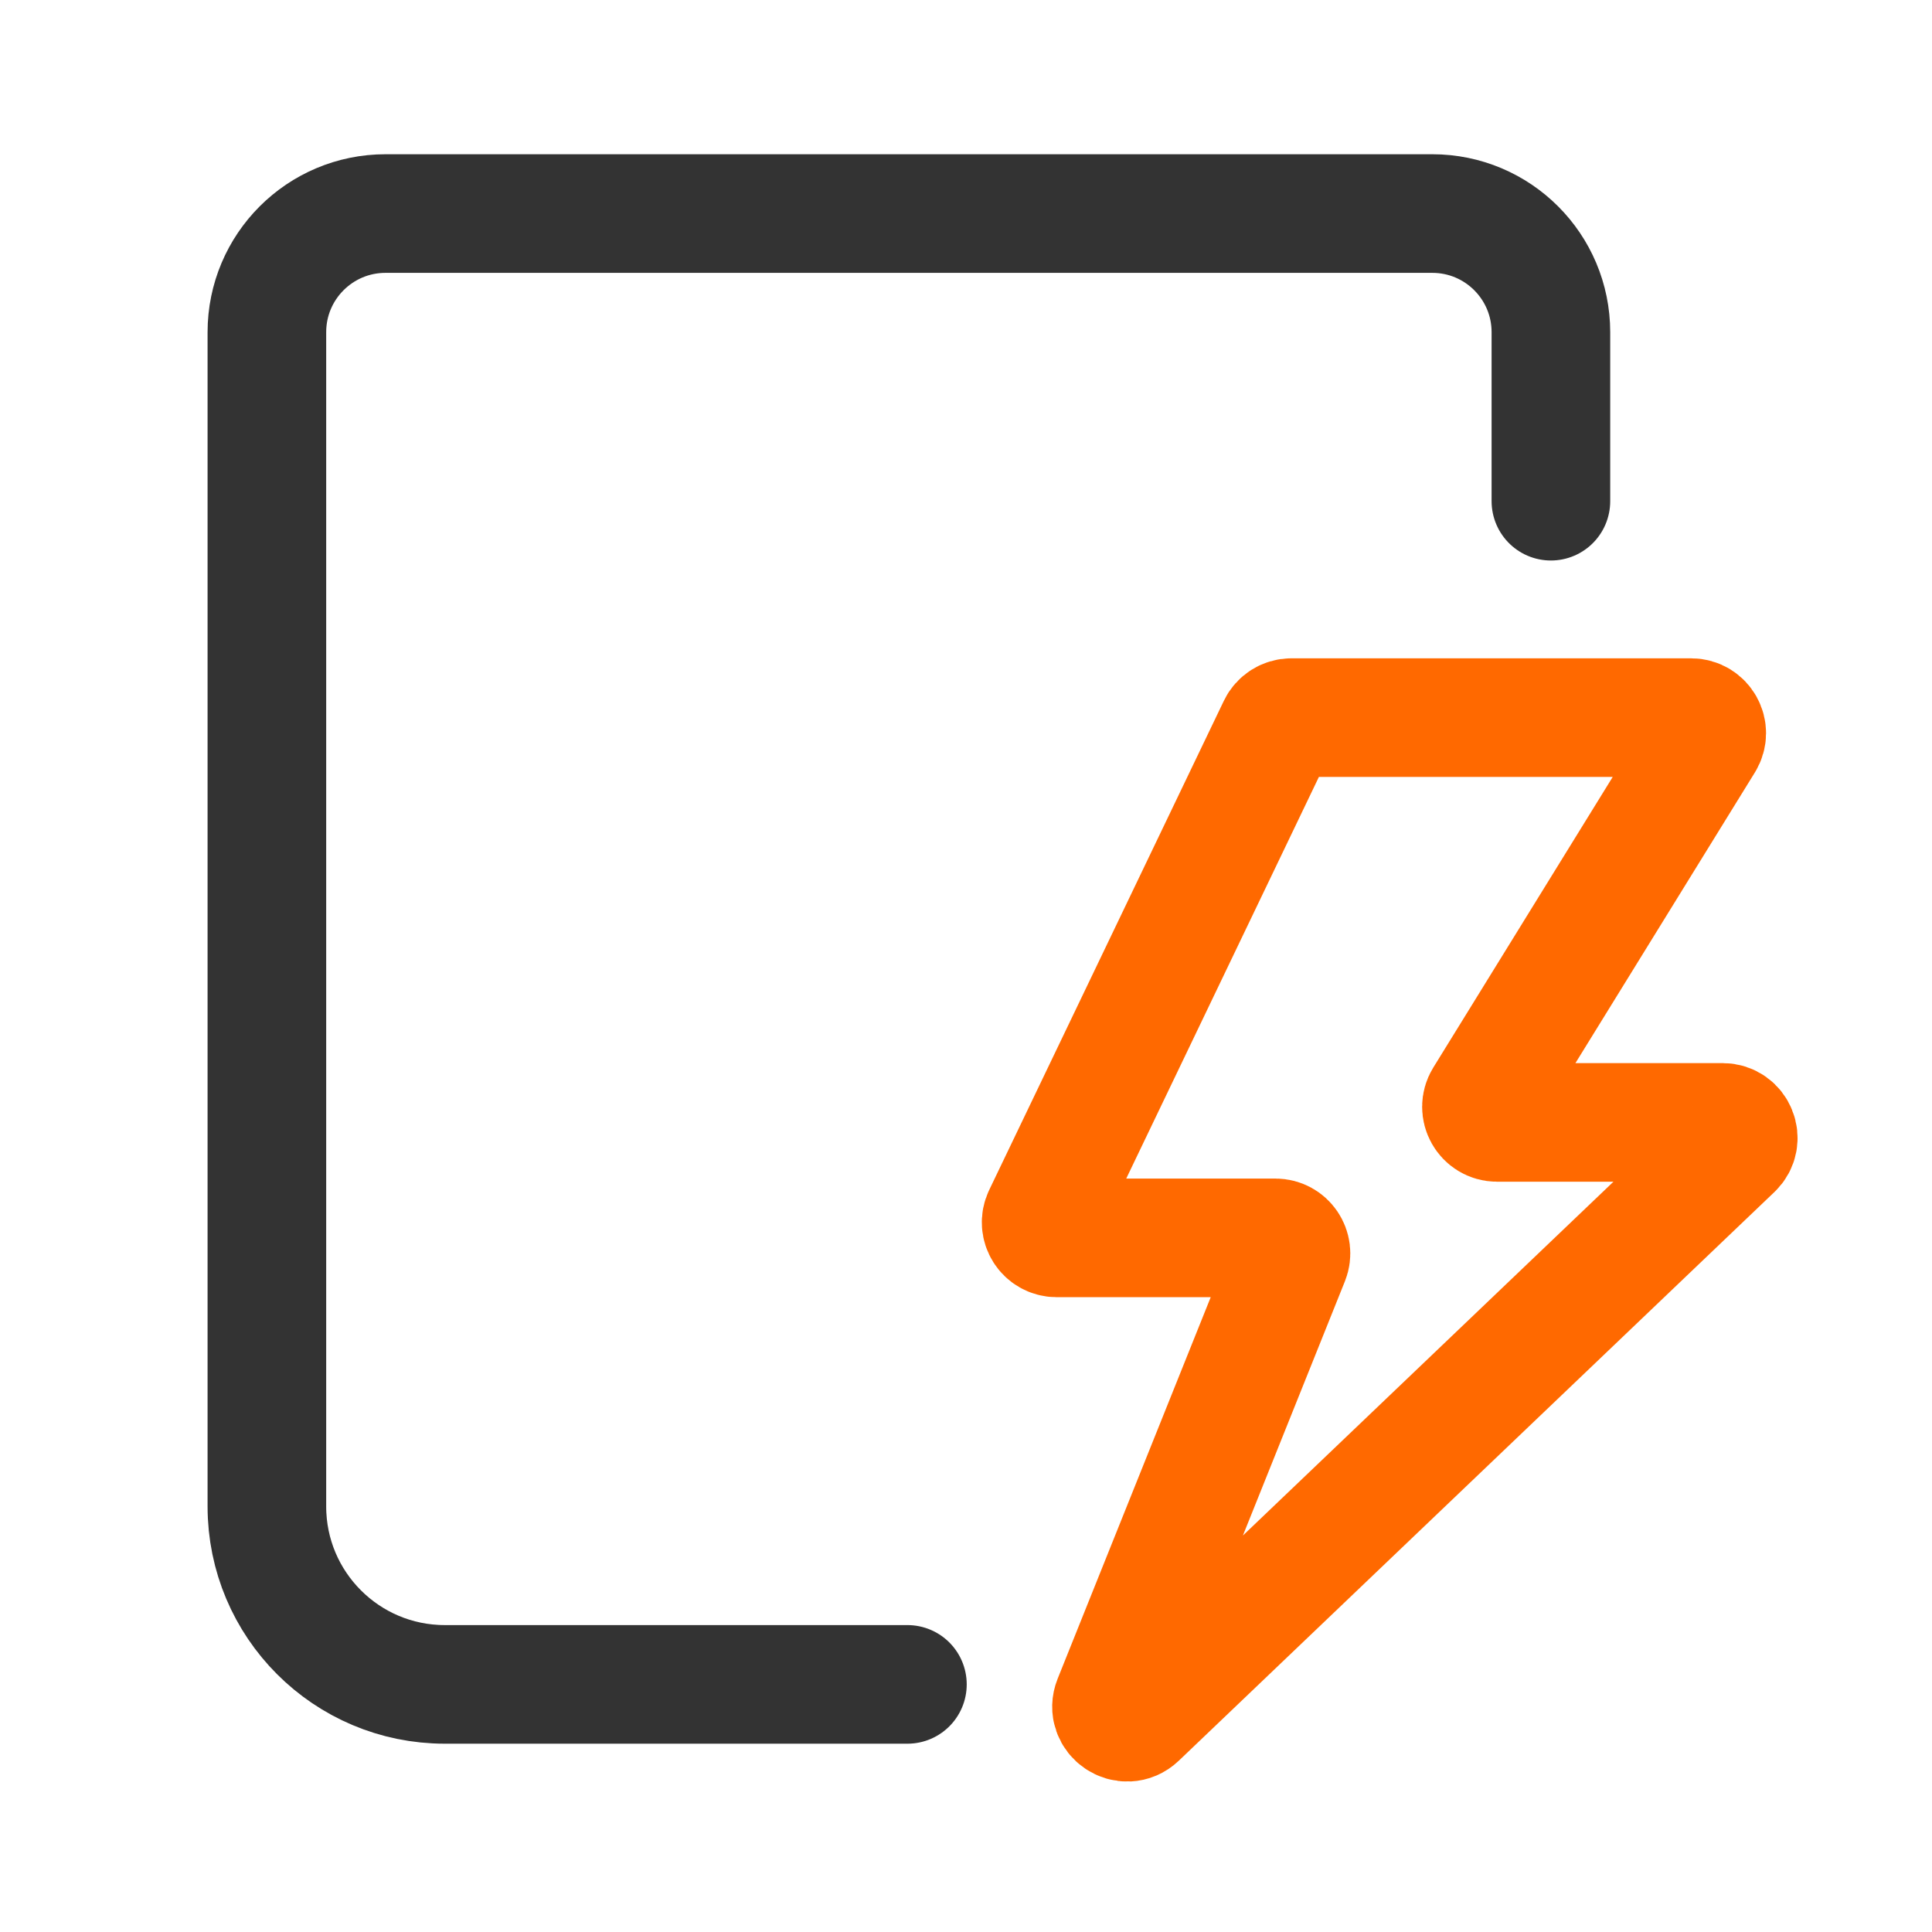
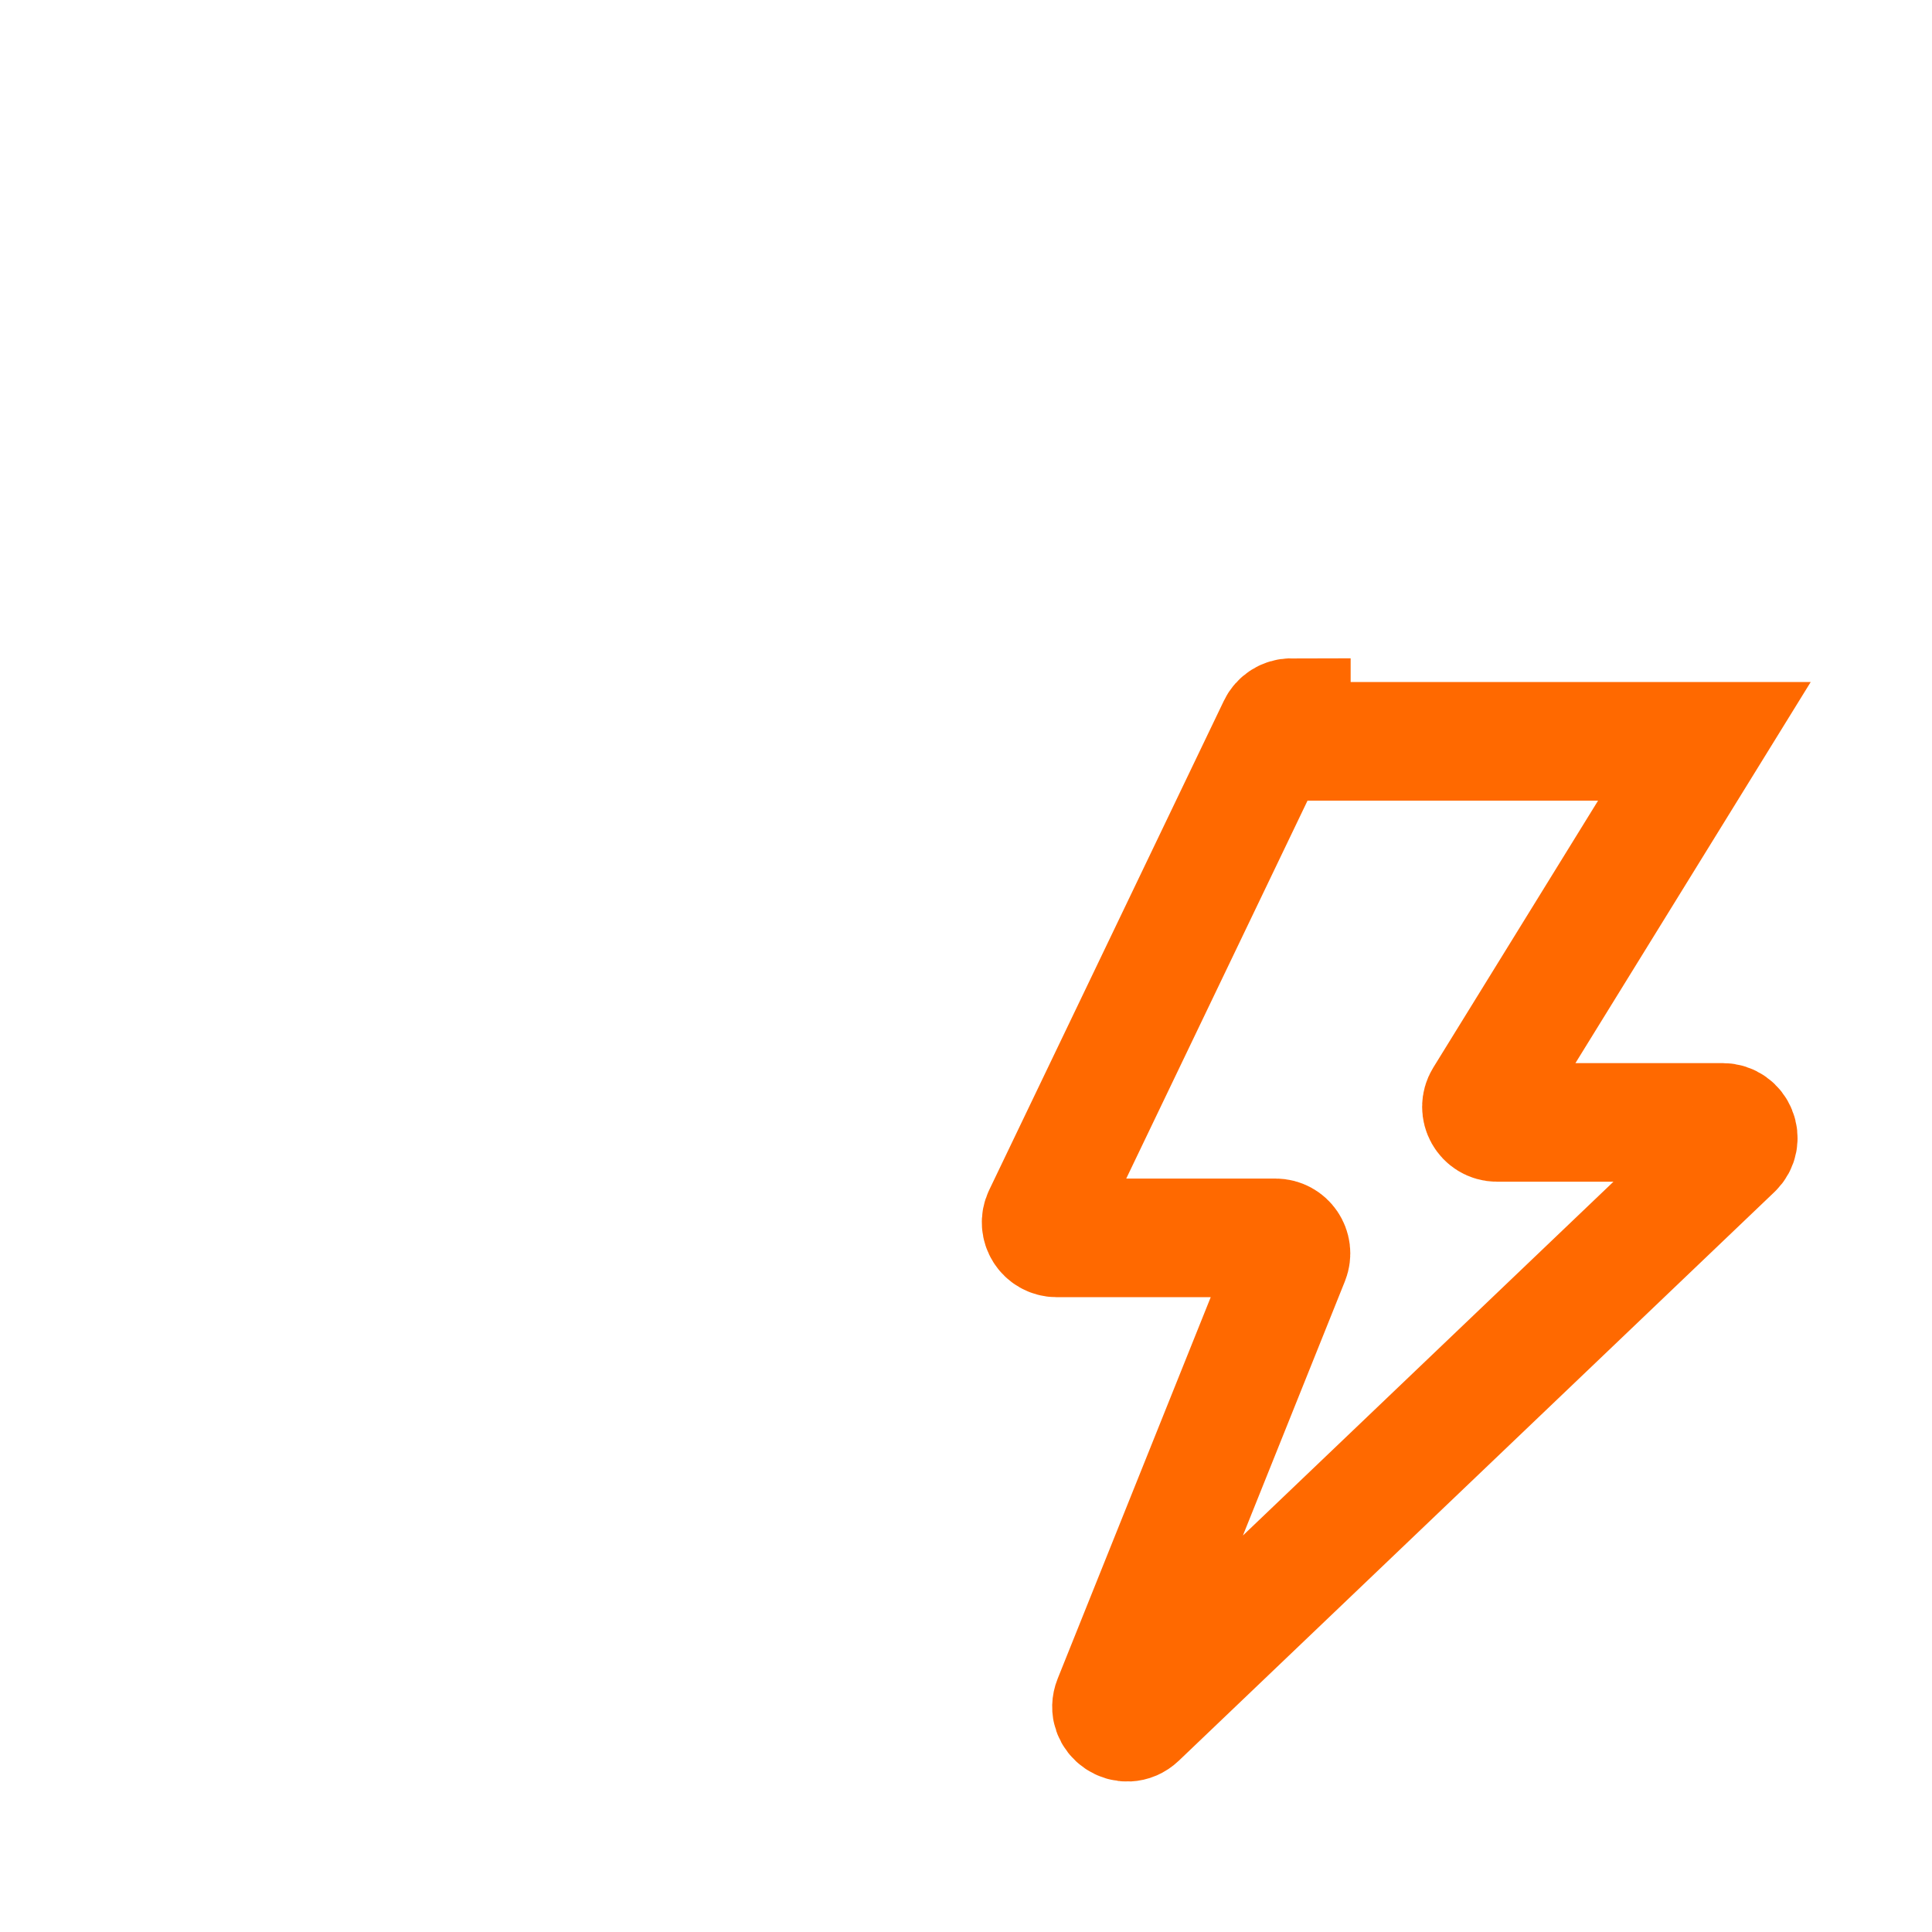
<svg xmlns="http://www.w3.org/2000/svg" width="43" height="43" viewBox="0 0 43 43" fill="none">
-   <path d="M34.518 11.155V7.393C34.518 5.935 33.337 4.753 31.878 4.753H8.58C7.122 4.753 5.94 5.935 5.94 7.393V33.529C5.94 35.716 7.713 37.489 9.9 37.489H20.196" stroke="#333333" stroke-width="2.64" stroke-linecap="round" stroke-linejoin="round" />
-   <path fill-rule="evenodd" clip-rule="evenodd" d="M28.741 15.972C28.608 15.972 28.486 16.049 28.429 16.169L23.207 27.055C23.096 27.285 23.264 27.551 23.519 27.551H28.387C28.632 27.551 28.799 27.799 28.708 28.026L24.765 37.854C24.626 38.2 25.056 38.49 25.325 38.233L38.58 25.577C38.806 25.362 38.653 24.981 38.341 24.981H33.319C33.048 24.981 32.882 24.683 33.024 24.453L37.934 16.5C38.077 16.27 37.911 15.972 37.64 15.972H28.741Z" stroke="#FF6900" stroke-width="2.64" />
+   <path fill-rule="evenodd" clip-rule="evenodd" d="M28.741 15.972C28.608 15.972 28.486 16.049 28.429 16.169L23.207 27.055C23.096 27.285 23.264 27.551 23.519 27.551H28.387C28.632 27.551 28.799 27.799 28.708 28.026L24.765 37.854C24.626 38.2 25.056 38.49 25.325 38.233L38.58 25.577C38.806 25.362 38.653 24.981 38.341 24.981H33.319C33.048 24.981 32.882 24.683 33.024 24.453L37.934 16.5H28.741Z" stroke="#FF6900" stroke-width="2.64" />
</svg>